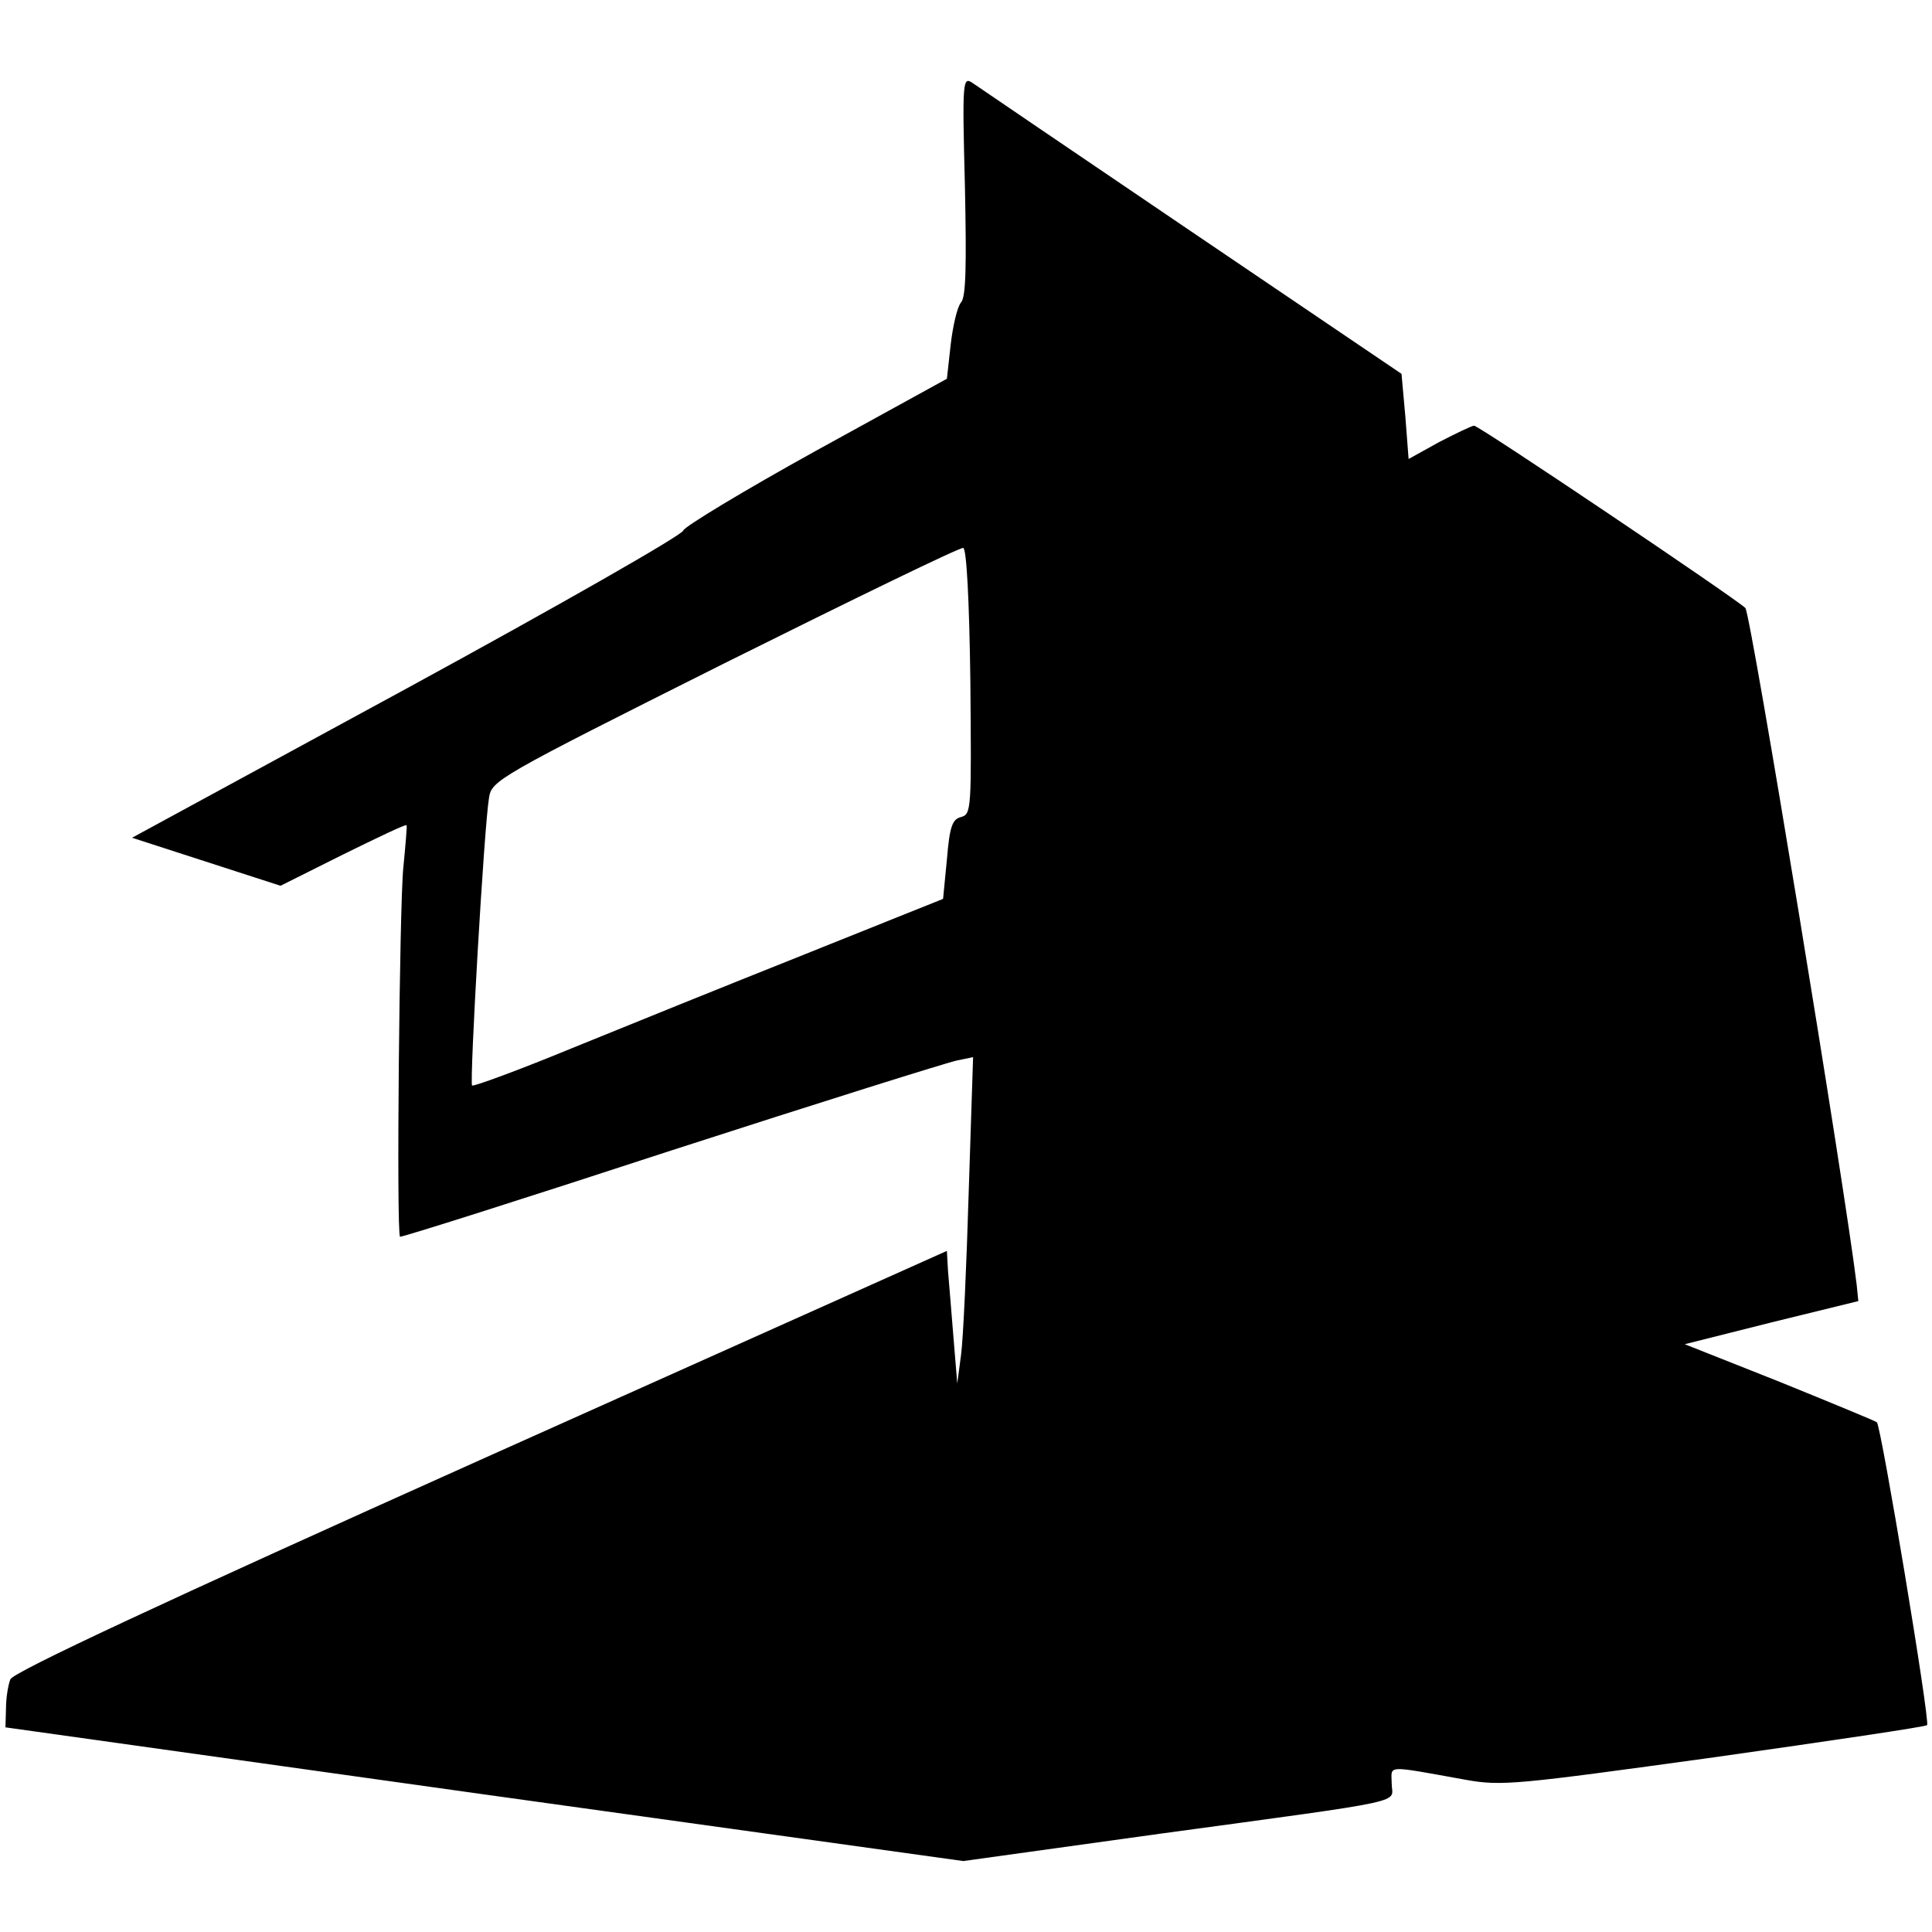
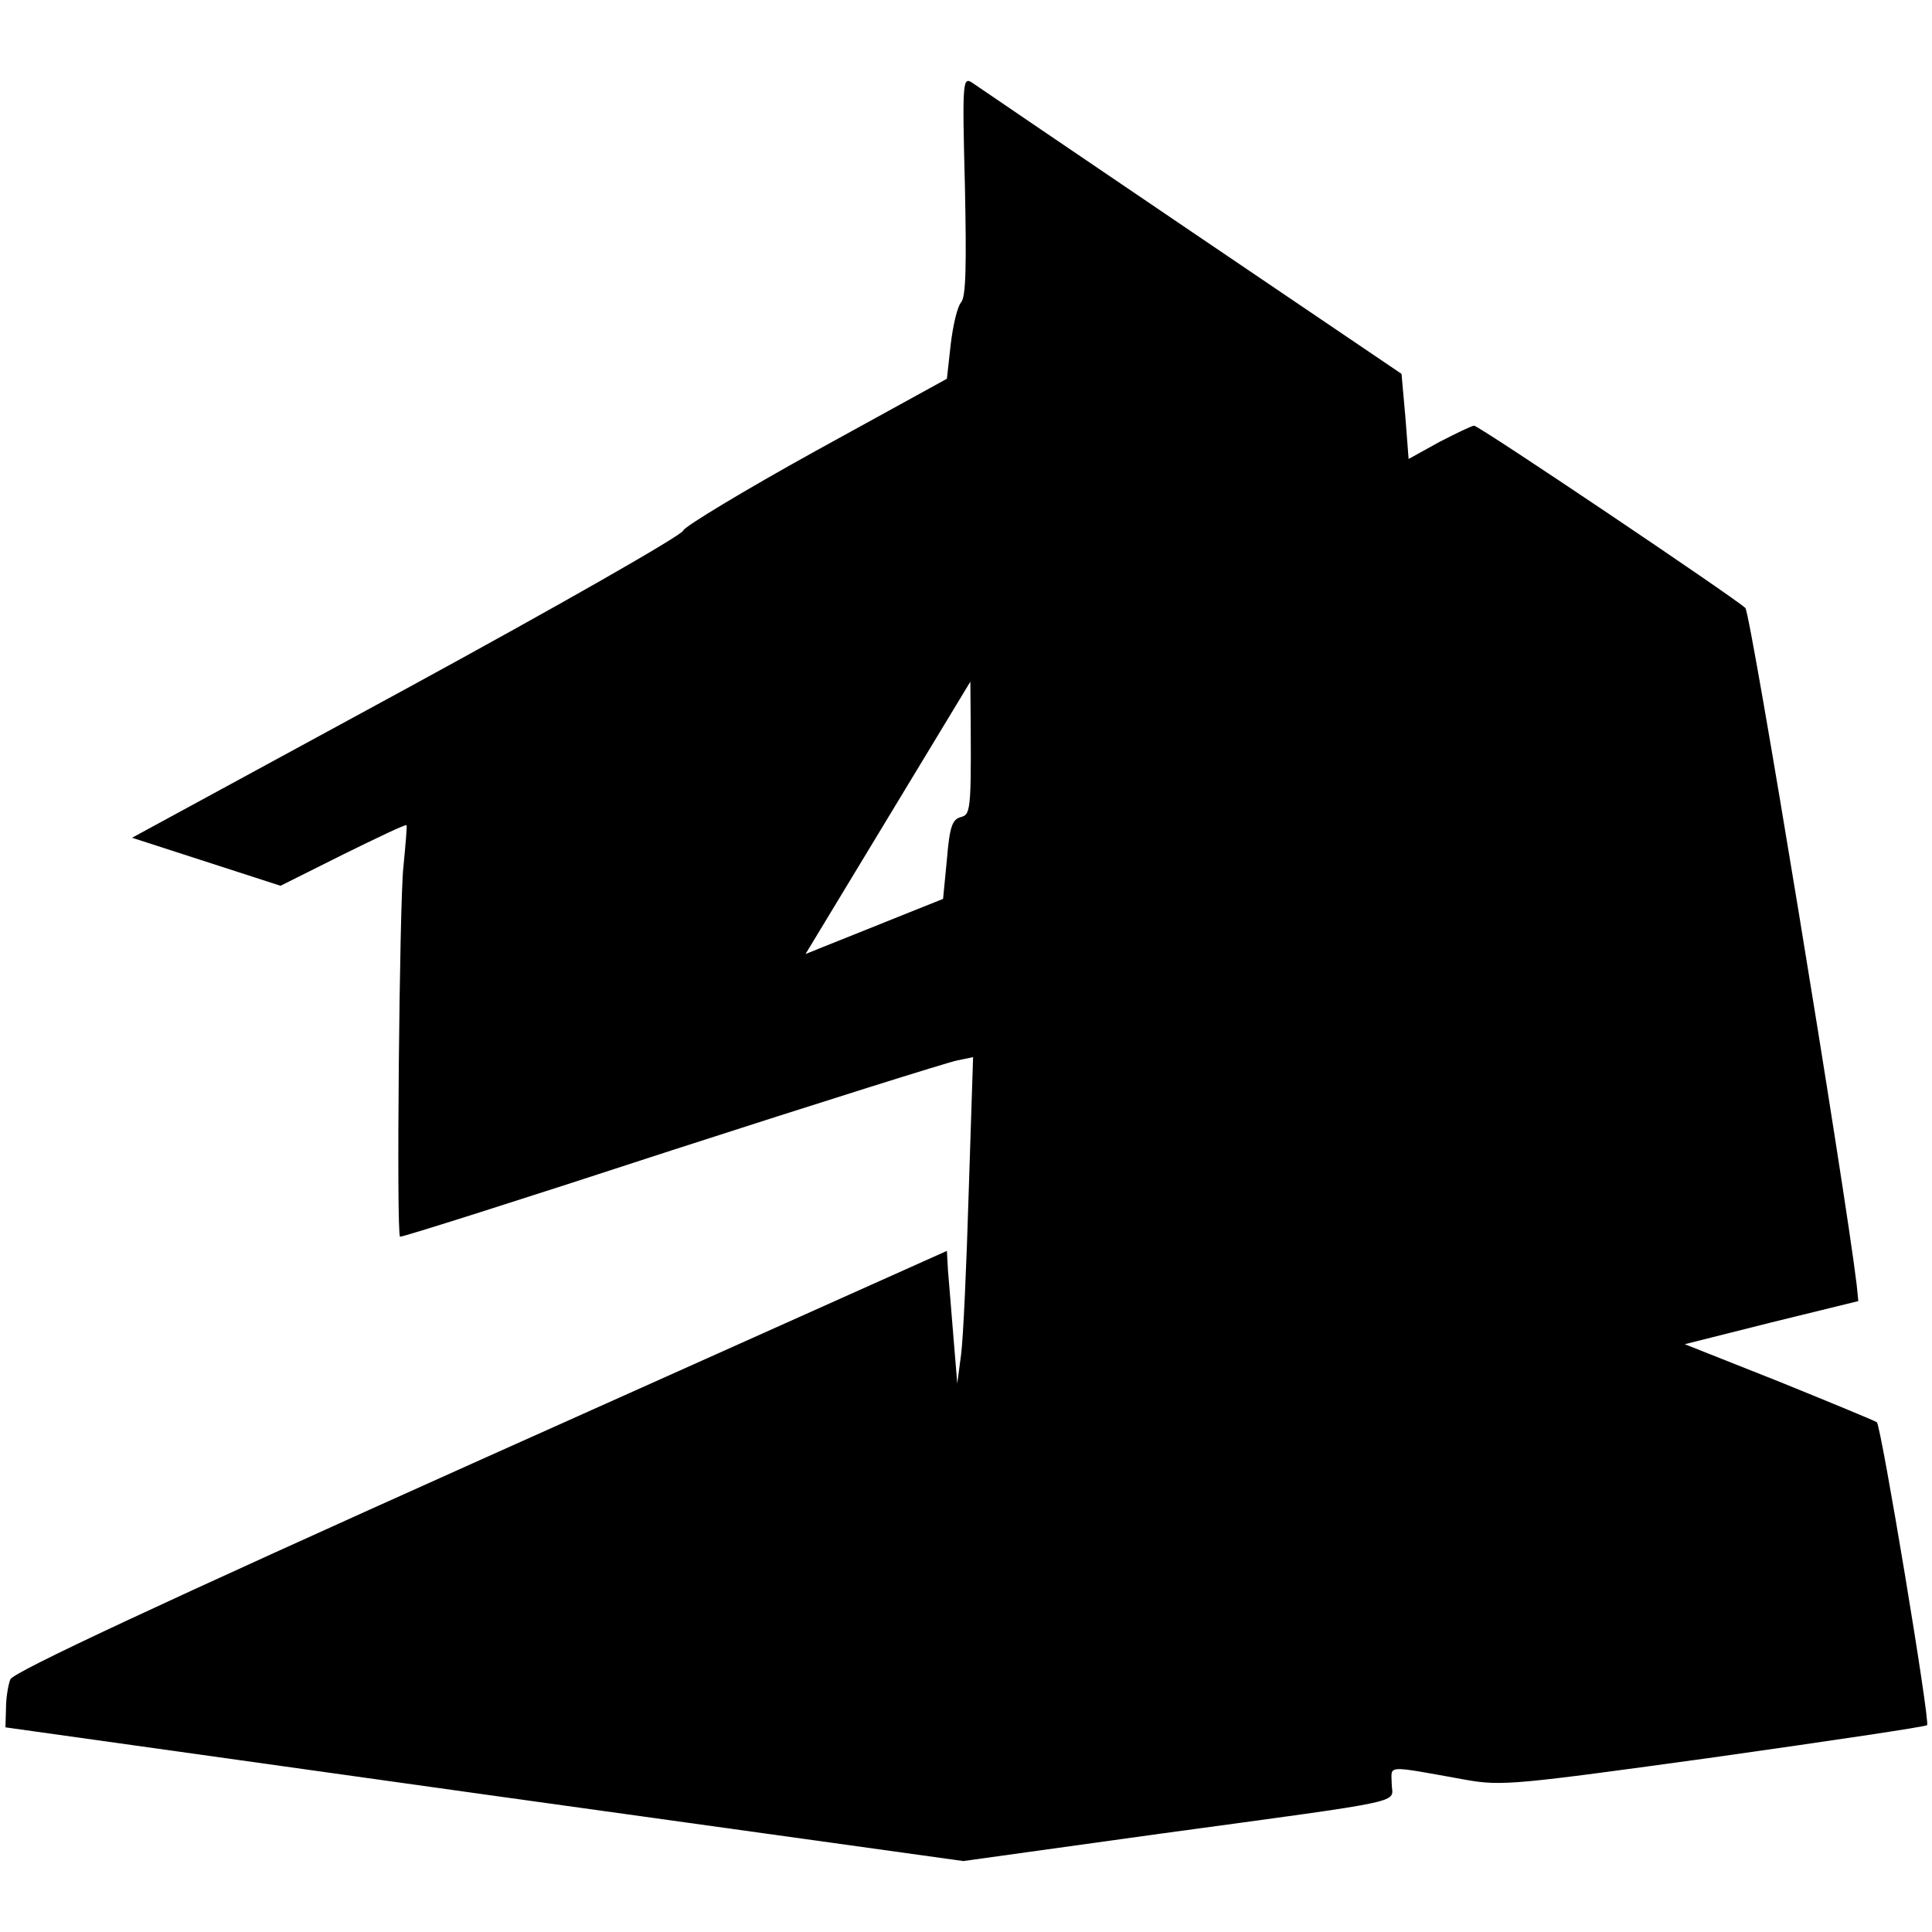
<svg xmlns="http://www.w3.org/2000/svg" version="1.0" width="354pt" height="354pt" viewBox="0 0 354 354" preserveAspectRatio="xMidYMid meet">
  <g transform="translate(0,354) scale(0.1,-0.1)" fill="#000000" stroke="none">
-     <path d="M1768 3200 c3 -146 2 -204 -7 -214 -7 -8 -15 -43 -19 -77 l-7 -63 -240 -132 c-132 -73 -241 -139 -243 -146 -1 -8 -229 -138 -506 -289 l-504 -274 136 -44 136 -44 114 57 c63 31 115 56 117 54 1 -2 -2 -37 -6 -78 -7 -66 -13 -670 -6 -676 1 -2 225 69 497 158 272 88 508 162 524 165 l29 6 -8 -246 c-4 -135 -10 -269 -14 -299 l-7 -53 -7 85 c-4 47 -8 101 -10 122 l-2 36 -855 -383 c-582 -261 -856 -389 -861 -402 -4 -10 -8 -34 -8 -53 l-1 -35 878 -123 877 -122 360 50 c470 64 425 55 425 92 0 34 -15 34 135 7 67 -12 92 -9 455 41 212 30 388 56 391 59 6 6 -84 547 -92 555 -2 2 -82 35 -178 74 l-174 69 159 40 159 39 -3 30 c-21 175 -194 1230 -204 1240 -20 19 -488 334 -497 334 -4 0 -33 -14 -64 -30 l-56 -31 -6 78 -7 78 -384 260 c-211 143 -392 266 -402 273 -18 12 -19 5 -14 -188z m10 -909 c2 -233 2 -243 -17 -248 -16 -4 -21 -17 -26 -78 l-7 -72 -252 -101 c-138 -55 -331 -133 -429 -173 -97 -40 -179 -70 -182 -68 -5 5 22 474 31 527 5 32 13 37 432 247 235 117 432 213 437 211 6 -2 11 -94 13 -245z" />
+     <path d="M1768 3200 c3 -146 2 -204 -7 -214 -7 -8 -15 -43 -19 -77 l-7 -63 -240 -132 c-132 -73 -241 -139 -243 -146 -1 -8 -229 -138 -506 -289 l-504 -274 136 -44 136 -44 114 57 c63 31 115 56 117 54 1 -2 -2 -37 -6 -78 -7 -66 -13 -670 -6 -676 1 -2 225 69 497 158 272 88 508 162 524 165 l29 6 -8 -246 c-4 -135 -10 -269 -14 -299 l-7 -53 -7 85 c-4 47 -8 101 -10 122 l-2 36 -855 -383 c-582 -261 -856 -389 -861 -402 -4 -10 -8 -34 -8 -53 l-1 -35 878 -123 877 -122 360 50 c470 64 425 55 425 92 0 34 -15 34 135 7 67 -12 92 -9 455 41 212 30 388 56 391 59 6 6 -84 547 -92 555 -2 2 -82 35 -178 74 l-174 69 159 40 159 39 -3 30 c-21 175 -194 1230 -204 1240 -20 19 -488 334 -497 334 -4 0 -33 -14 -64 -30 l-56 -31 -6 78 -7 78 -384 260 c-211 143 -392 266 -402 273 -18 12 -19 5 -14 -188z m10 -909 c2 -233 2 -243 -17 -248 -16 -4 -21 -17 -26 -78 l-7 -72 -252 -101 z" />
  </g>
</svg>